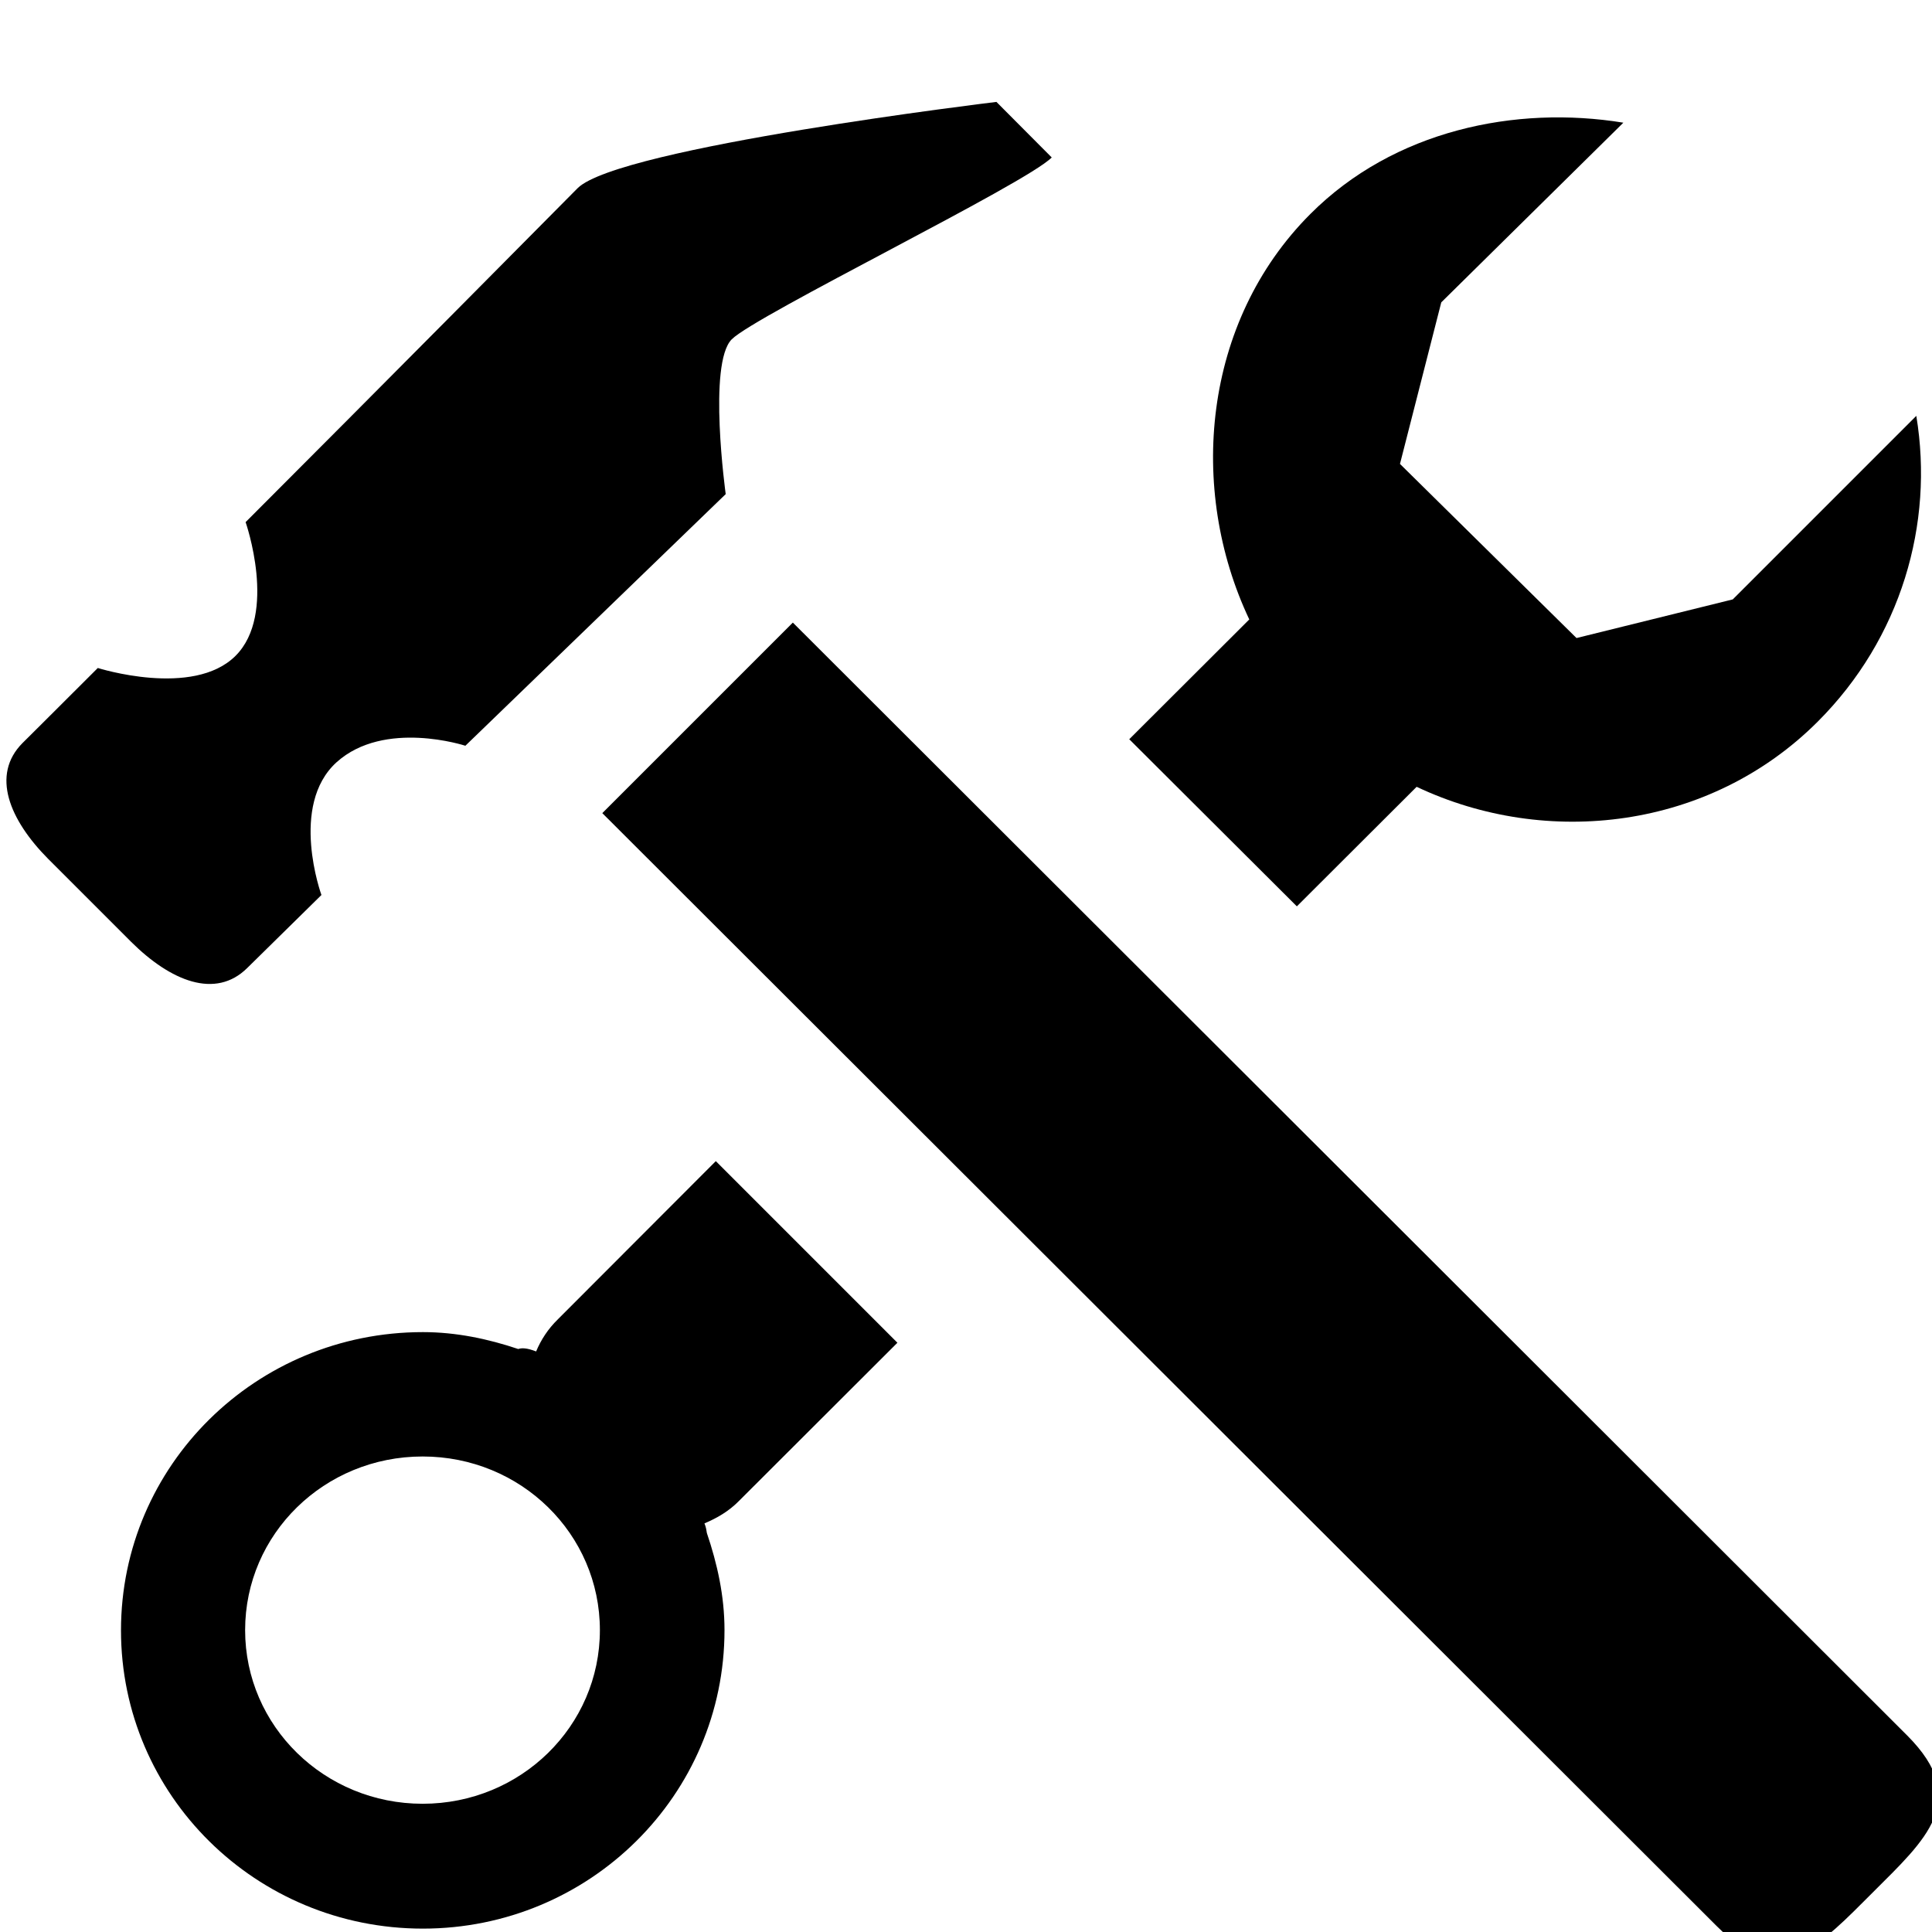
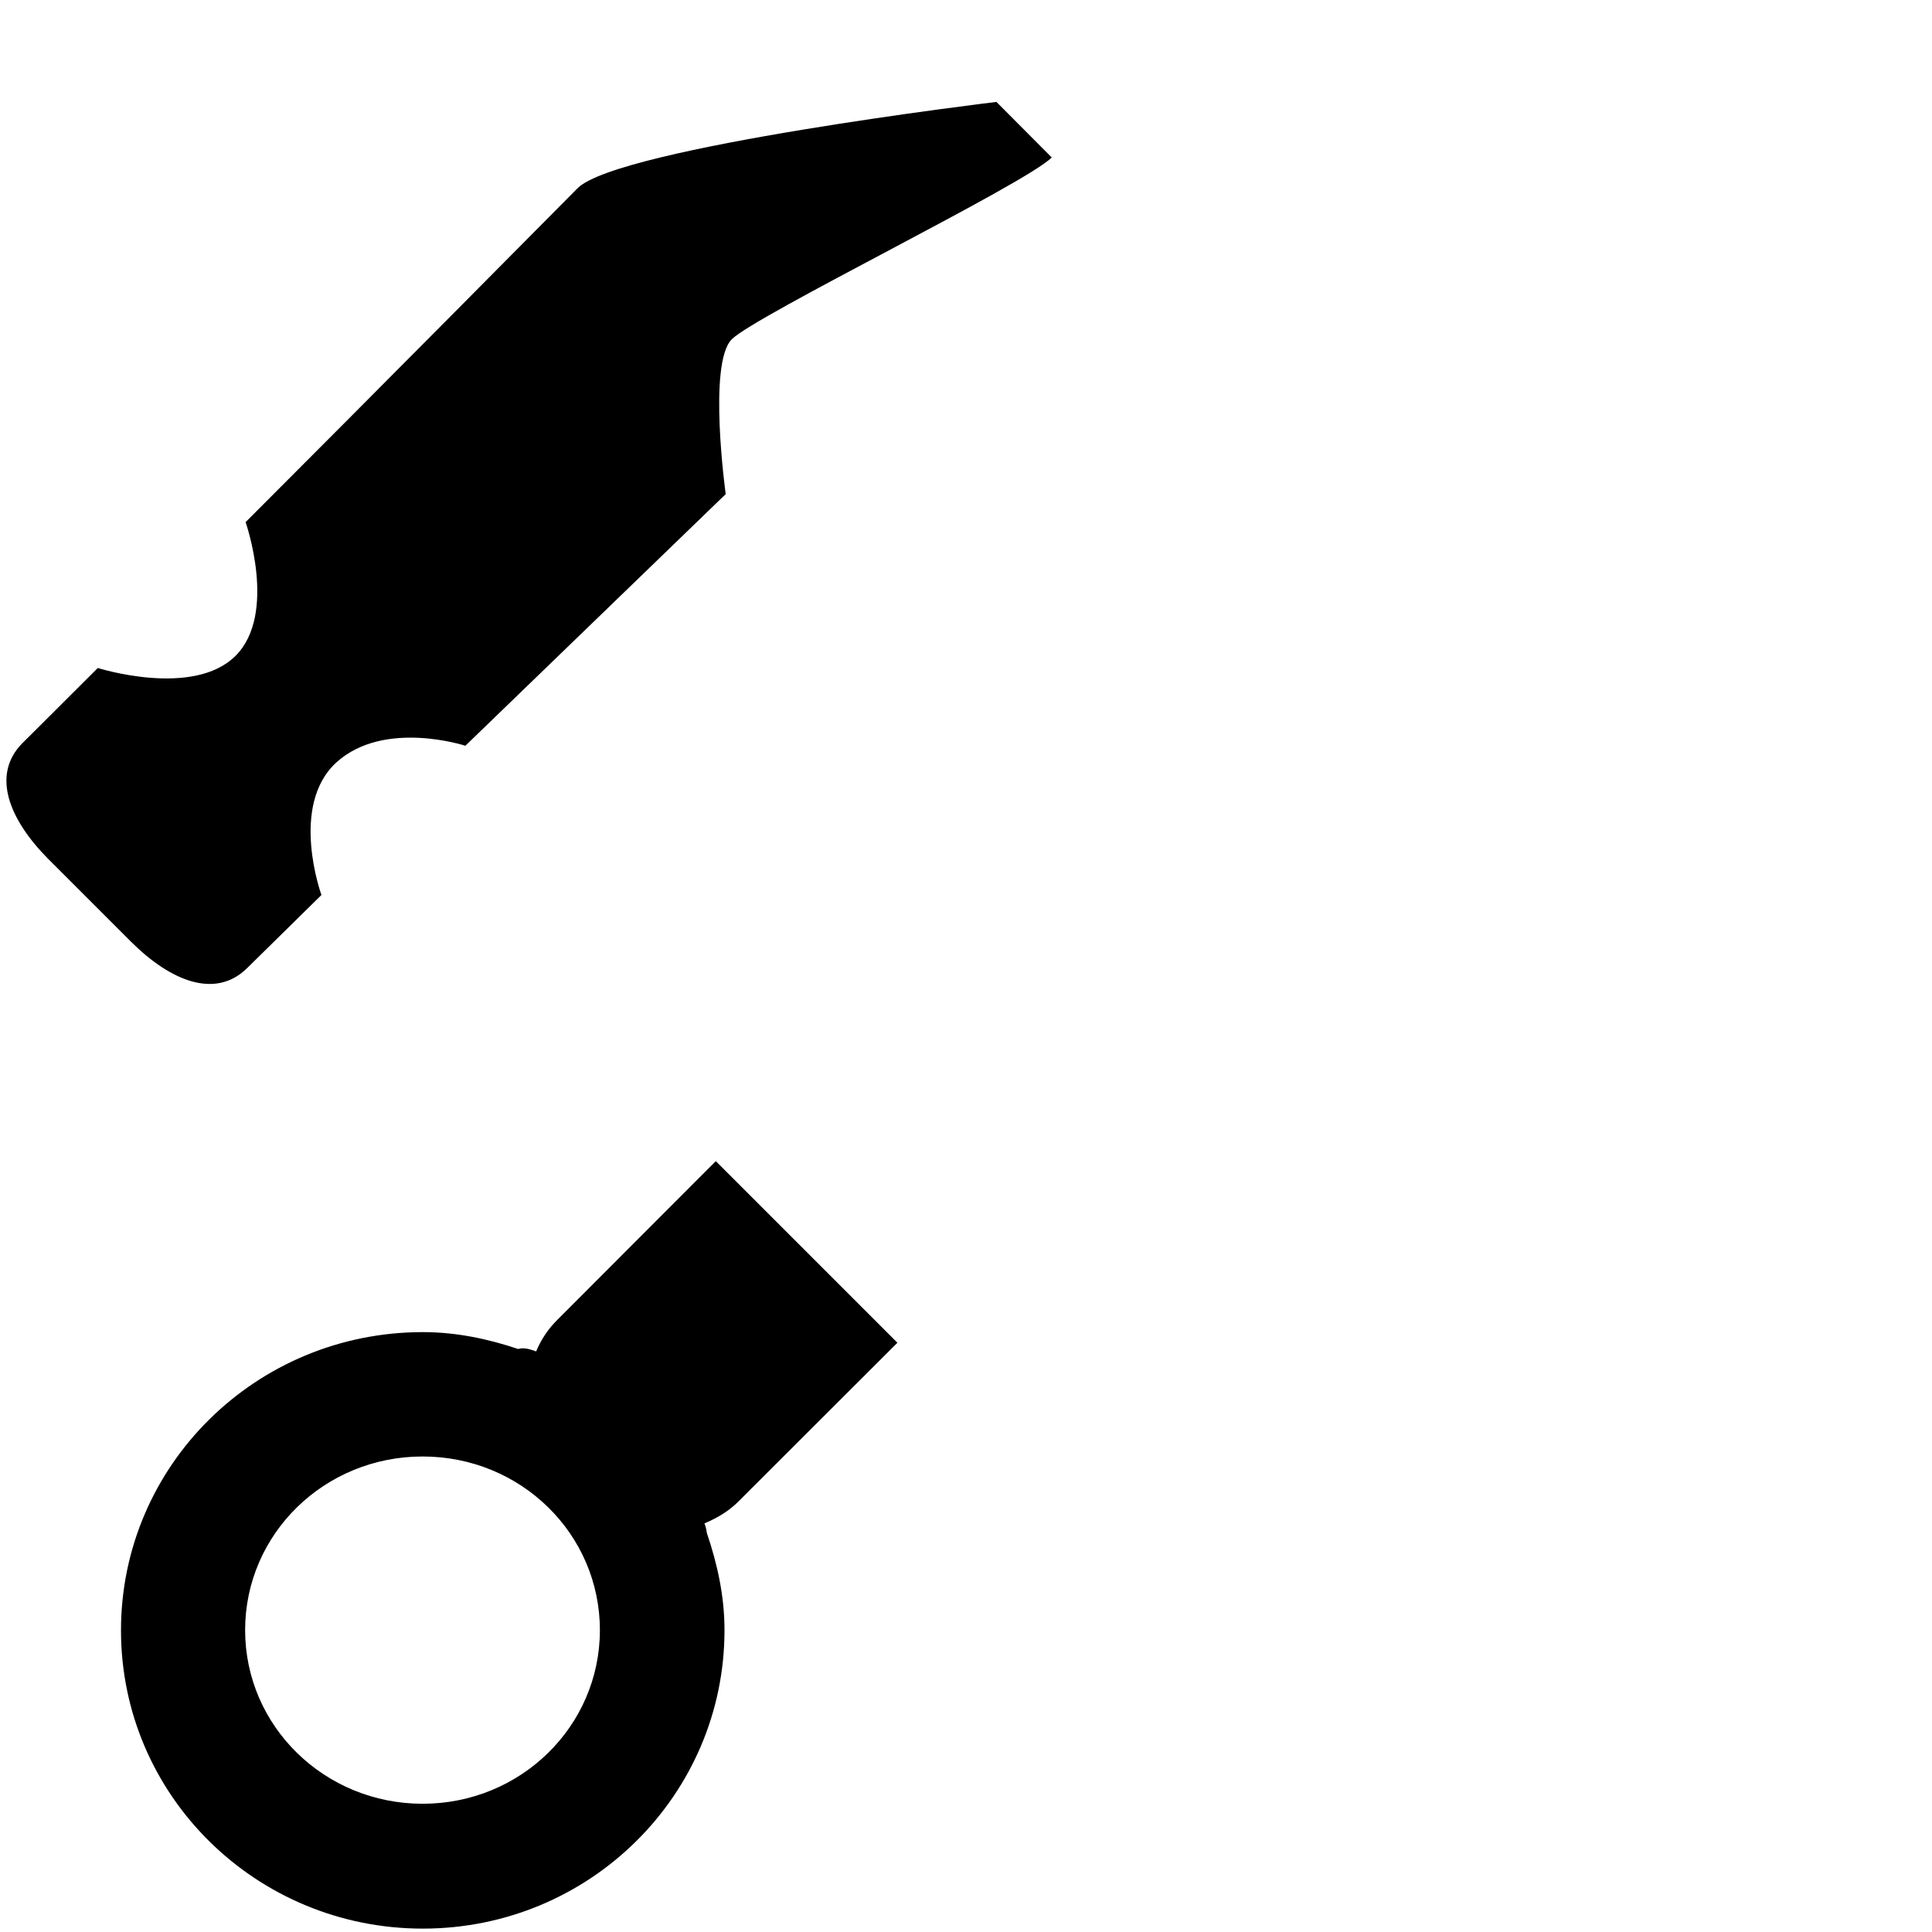
<svg xmlns="http://www.w3.org/2000/svg" version="1.1" id="Layer_1" x="0px" y="0px" viewBox="0 0 800 800" style="enable-background:new 0 0 800 800;" xml:space="preserve">
  <style type="text/css">
	.st0{fill-rule:evenodd;clip-rule:evenodd;}
</style>
  <g>
    <g transform="translate(0, 1)">
      <g>
-         <path class="st0" d="M710.8,796.5c26.6,26.7,43,7.7,64.8-14c21.8-21.8,40.7-38.2,14.2-64.8c0,0-370.1-369.7-461.5-460.9     l-78.9,78.9L710.8,796.5L710.8,796.5z" />
        <path class="st0" d="M102.4,399.8l30.7-30.2c0,0-13.5-37.1,6.3-55c19.8-17.8,53.3-6.8,53.3-6.8l107.8-104.2     c0,0-7.5-54.1,2.5-64.1c10-10,121.8-64.4,132.5-75.3l-22.9-23c0,0-156.4,18.8-173.4,35.7c-9.9,10-84.4,85.2-137.5,138.3     c0,0,13.3,38-4.2,55.4c-17.6,17.5-57,5-57,5c-18.7,18.7-31.2,31.1-31.2,31.1c-13.1,13.2-5.4,31.8,10.7,48l34.3,34.3     C70.6,405.2,89.2,412.9,102.4,399.8L102.4,399.8z" />
      </g>
-       <path class="st0" d="M586.6,324.8c53.9,25.5,121.4,17.7,166.1-27c34.5-34.5,48.2-81.9,40.8-126.6l-76,76l-64.7,16l-73.1-72.1    l17.1-66.9l75.4-74.4c-44.7-7.3-95.1,3.2-129.6,37.8c-44.7,44.7-50.8,114-25.3,167.9l-49.7,49.6c21.9,21.8,45.2,45.1,69.4,69.2    L586.6,324.8L586.6,324.8z" />
      <path class="st0" d="M371.6,555l-75.2-75.2l-65.4,65.5c-4.1,4-7,8.5-9,13.3c-3.9-1.5-6-1.5-7.4-1c-12.5-4.2-25.7-7-39.5-7    c-69.1,0-125,55.2-125,123.5s55.9,123.5,125,123.5S300,742.2,300,674c0-14.2-3-27.5-7.3-40.2c-0.2-1.2-0.3-2.3-1-4    c5.2-2.2,10.1-5,14.4-9.4L371.6,555L371.6,555z M175,745.9c-40.6,0-73.5-32.1-73.5-71.9s32.8-71.9,73.5-71.9s73.4,32.1,73.4,71.9    S215.6,745.9,175,745.9L175,745.9z" />
    </g>
  </g>
</svg>